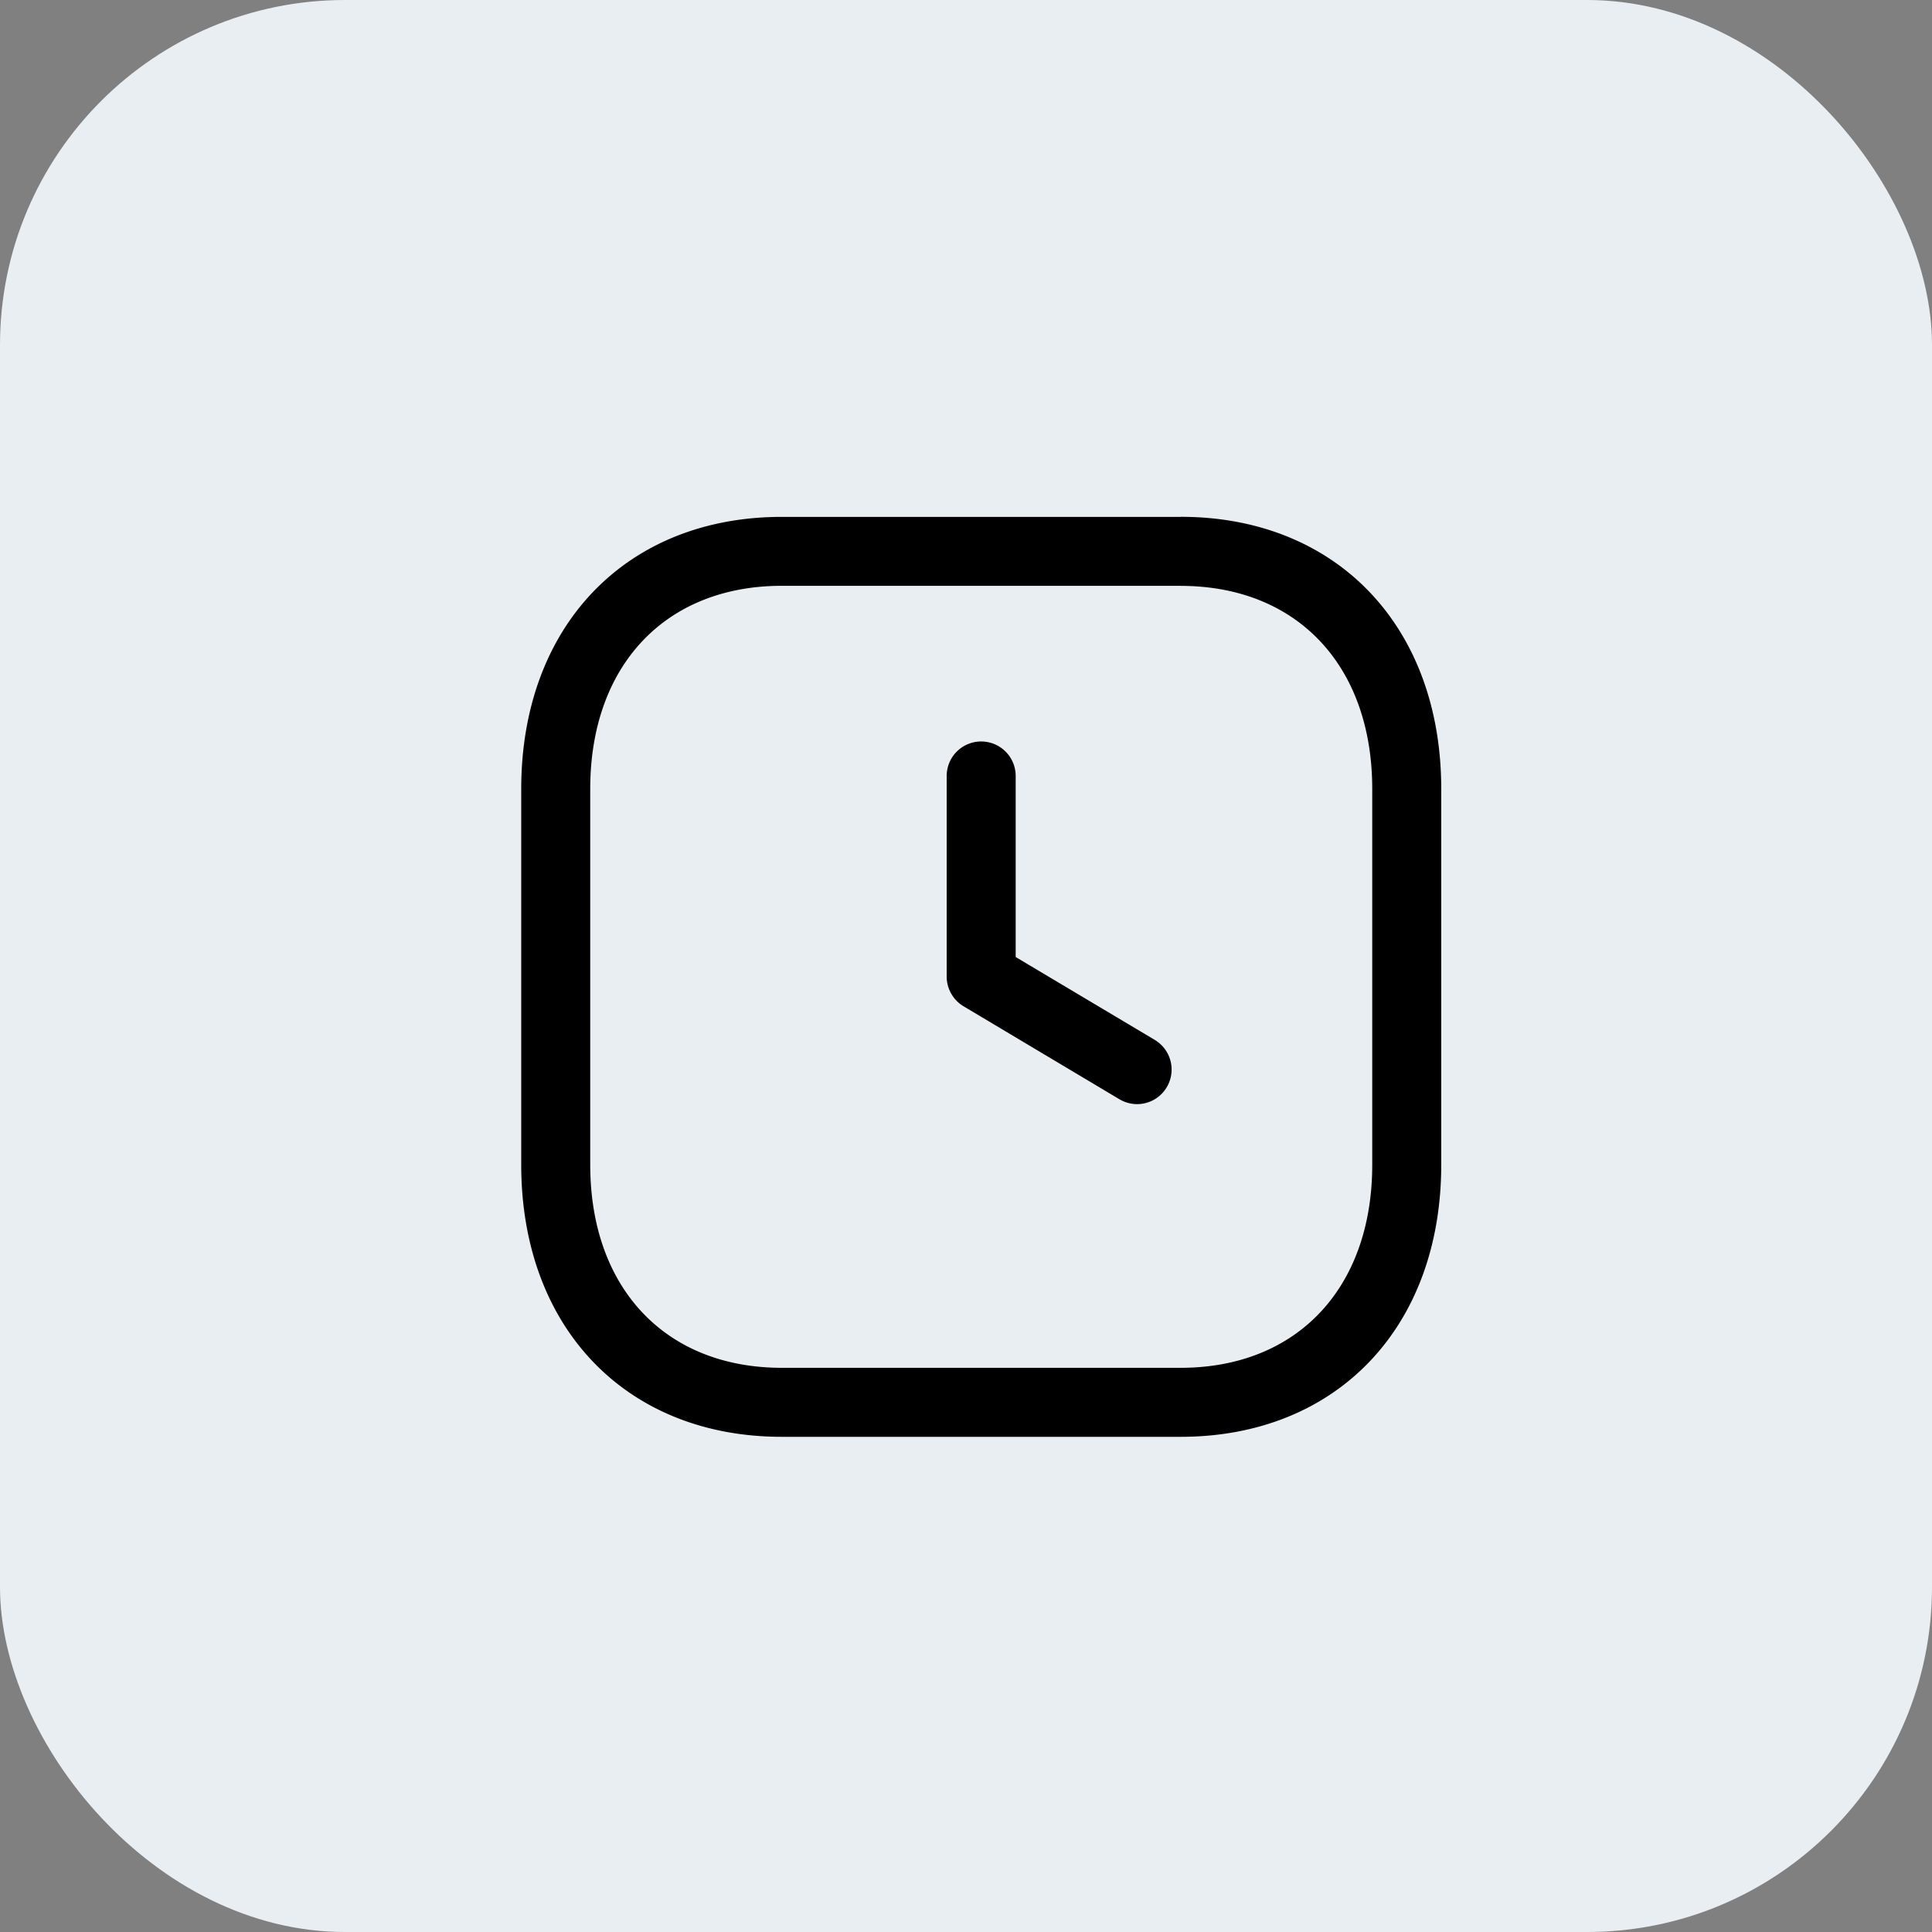
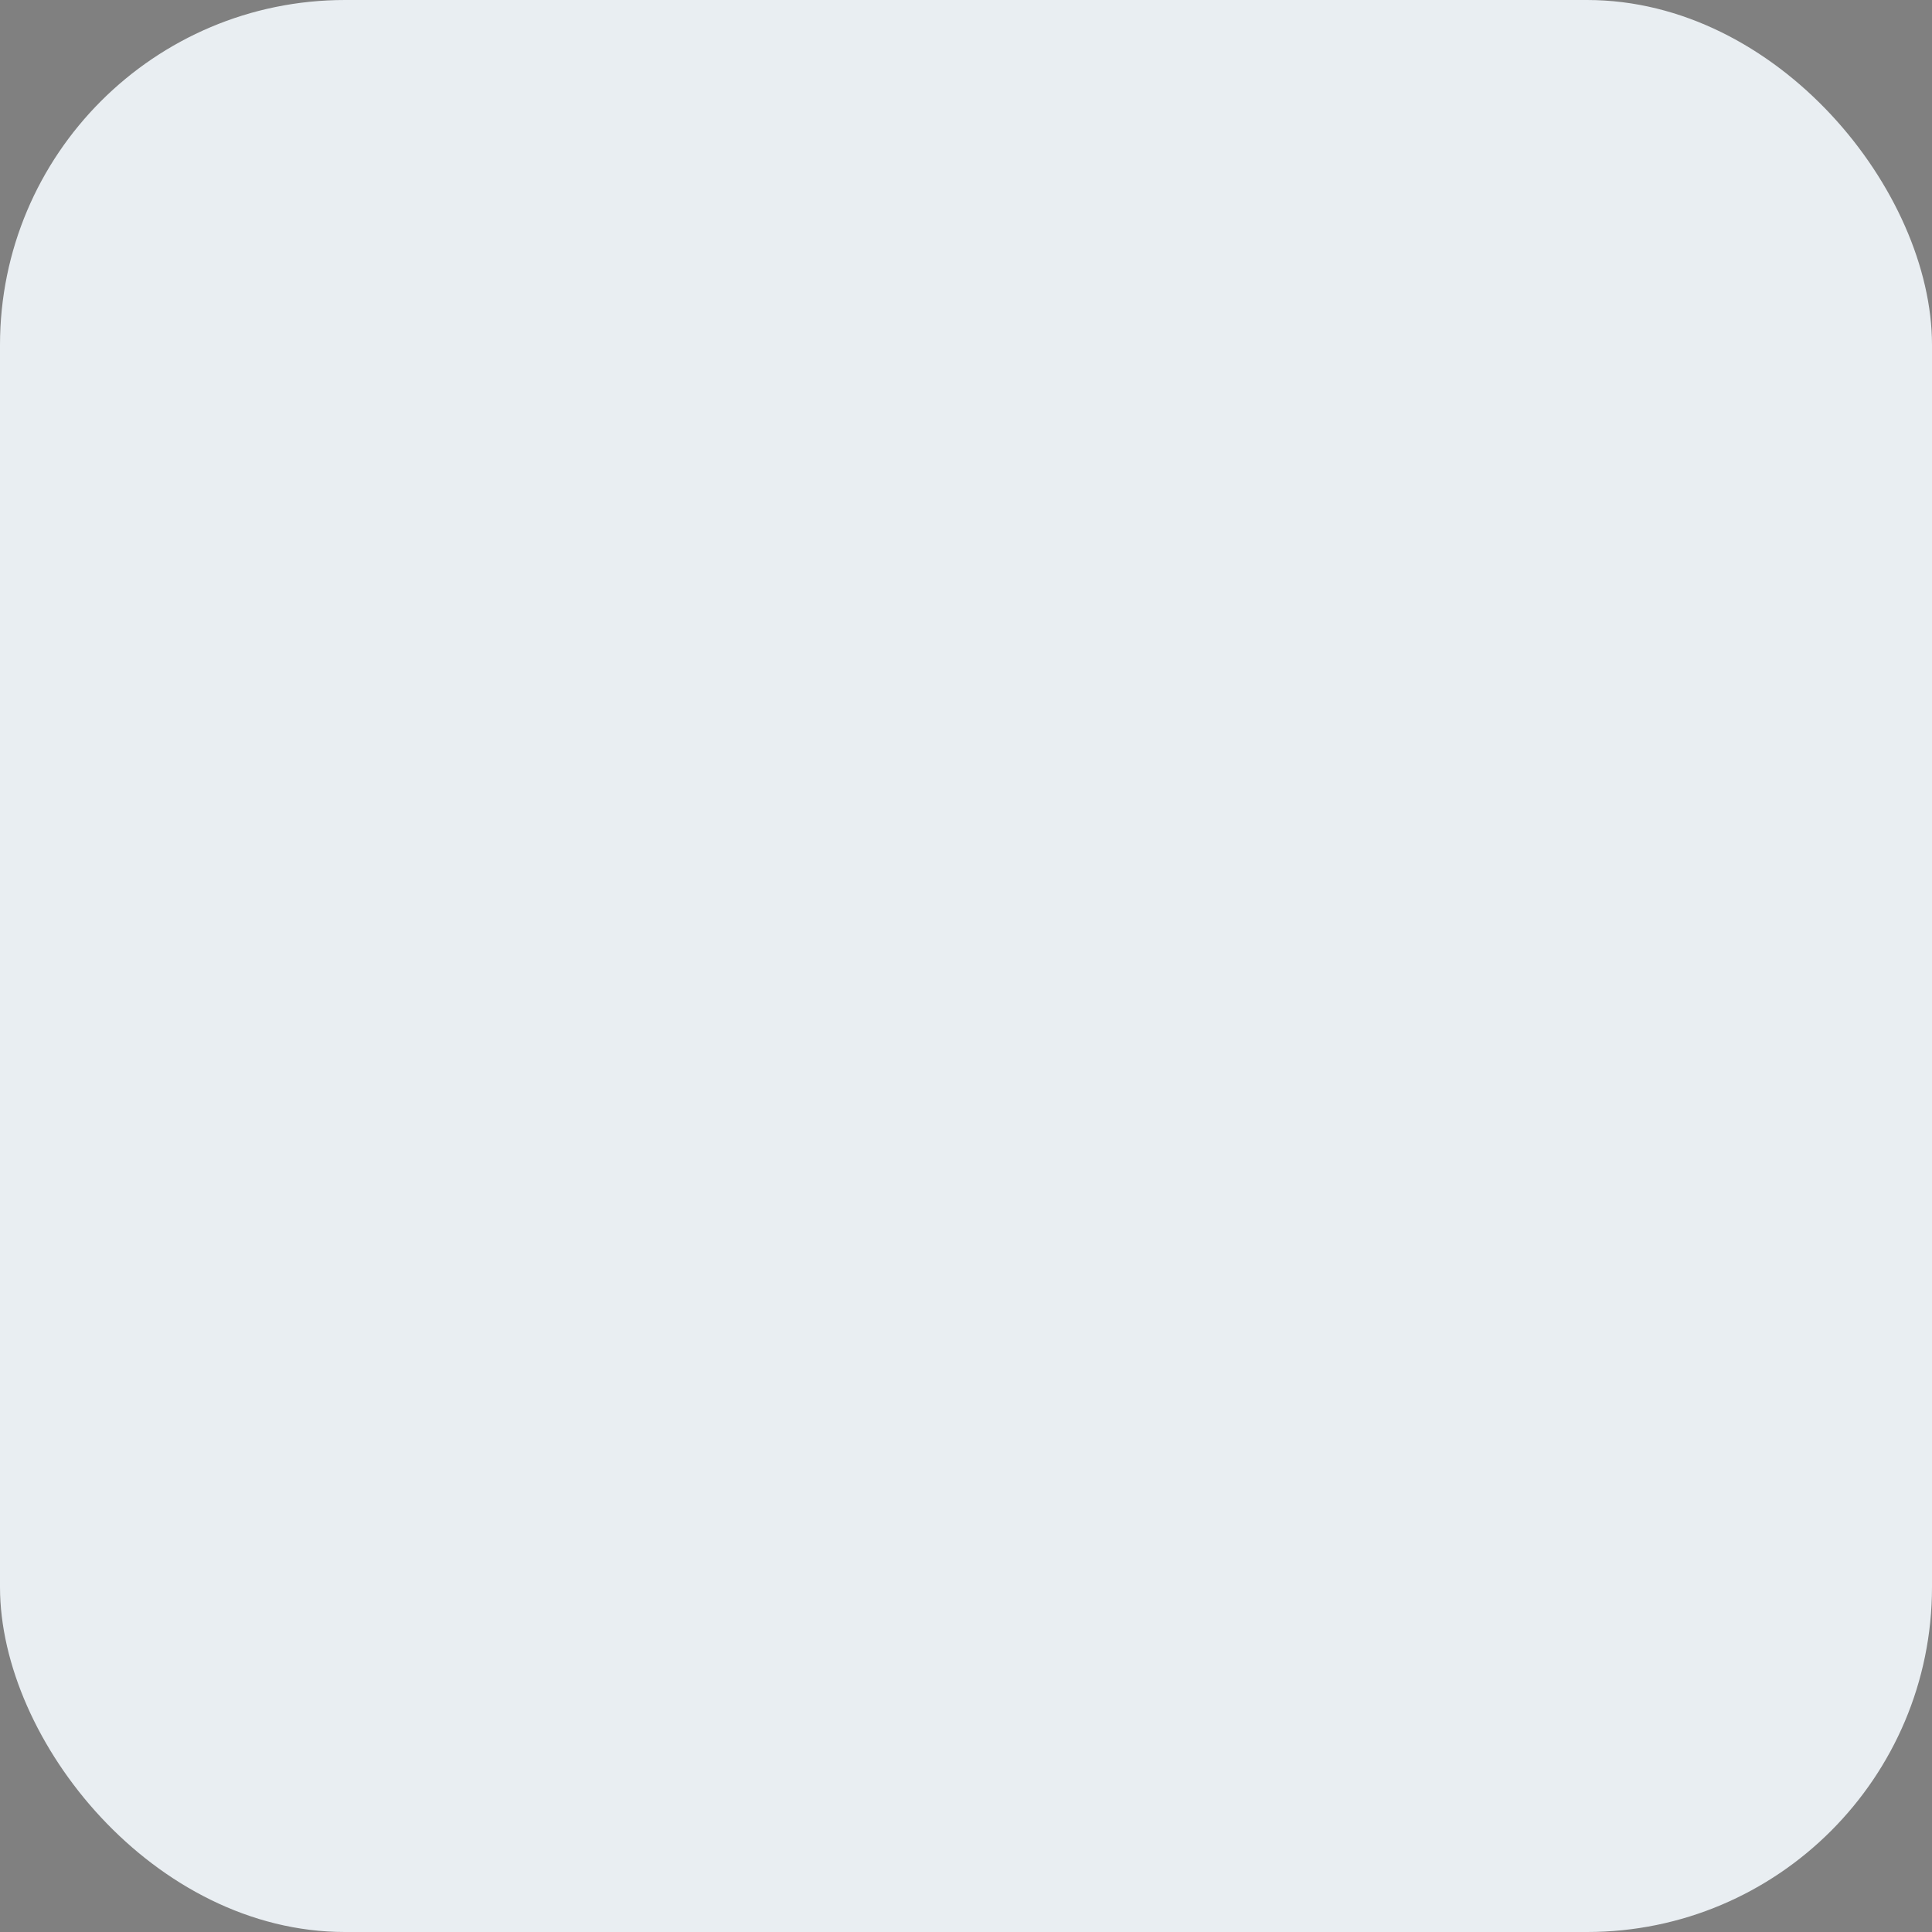
<svg xmlns="http://www.w3.org/2000/svg" width="56" height="56" fill="none">
  <rect width="100%" height="100%" fill="#808080" stroke="none" />
  <rect width="56" height="56" rx="10" fill="#E9EEF2" />
-   <path fill-rule="evenodd" clip-rule="evenodd" d="M34.22 14.98c4.52 0 7.555 3.171 7.555 7.889v10.89c0 4.718-3.036 7.888-7.556 7.888H22.662c-4.519 0-7.554-3.17-7.554-7.888V22.87c0-4.718 3.035-7.888 7.554-7.888H34.22Zm0 2H22.662c-3.374 0-5.554 2.311-5.554 5.889v10.89c0 3.578 2.18 5.888 5.554 5.888h11.557c3.375 0 5.556-2.31 5.556-5.888V22.87c0-3.578-2.18-5.888-5.555-5.888Zm-5.78 4.512a1 1 0 0 1 1 1v5.248l4.035 2.404a1.002 1.002 0 0 1-.513 1.86c-.175 0-.35-.045-.512-.14l-4.522-2.697a1.006 1.006 0 0 1-.488-.859v-5.816a1 1 0 0 1 1-1Z" fill="#000" />
</svg>